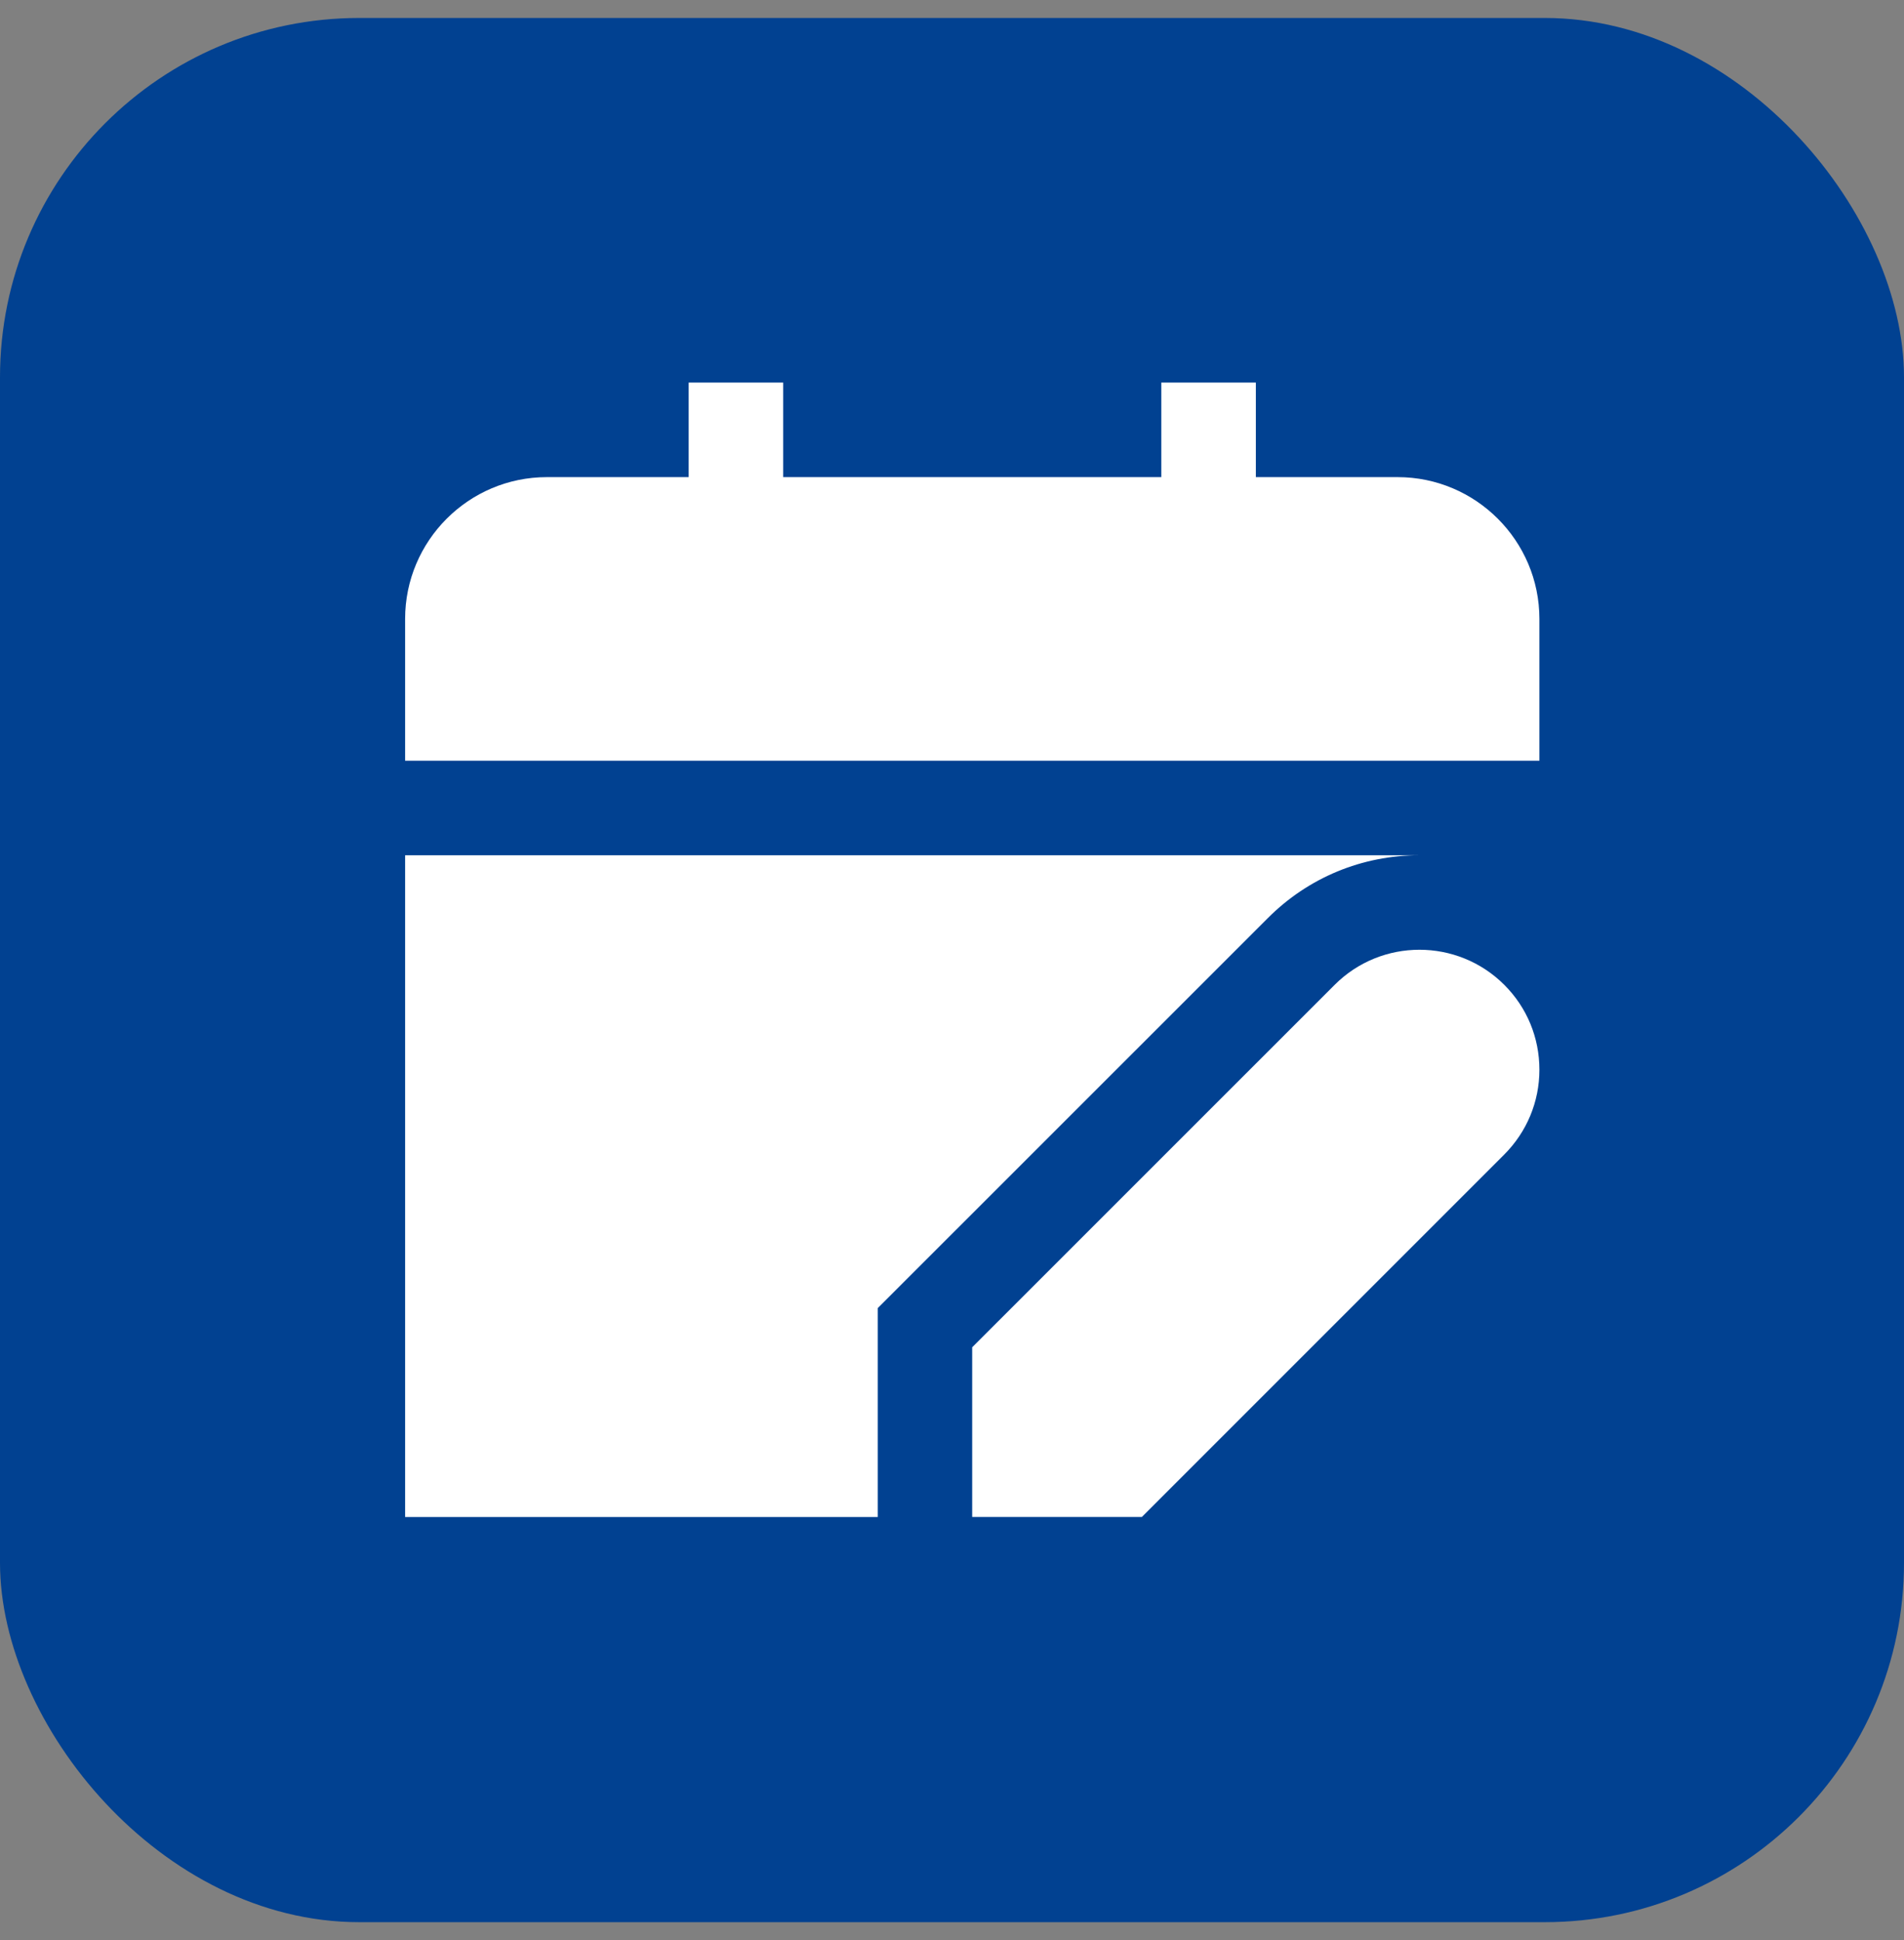
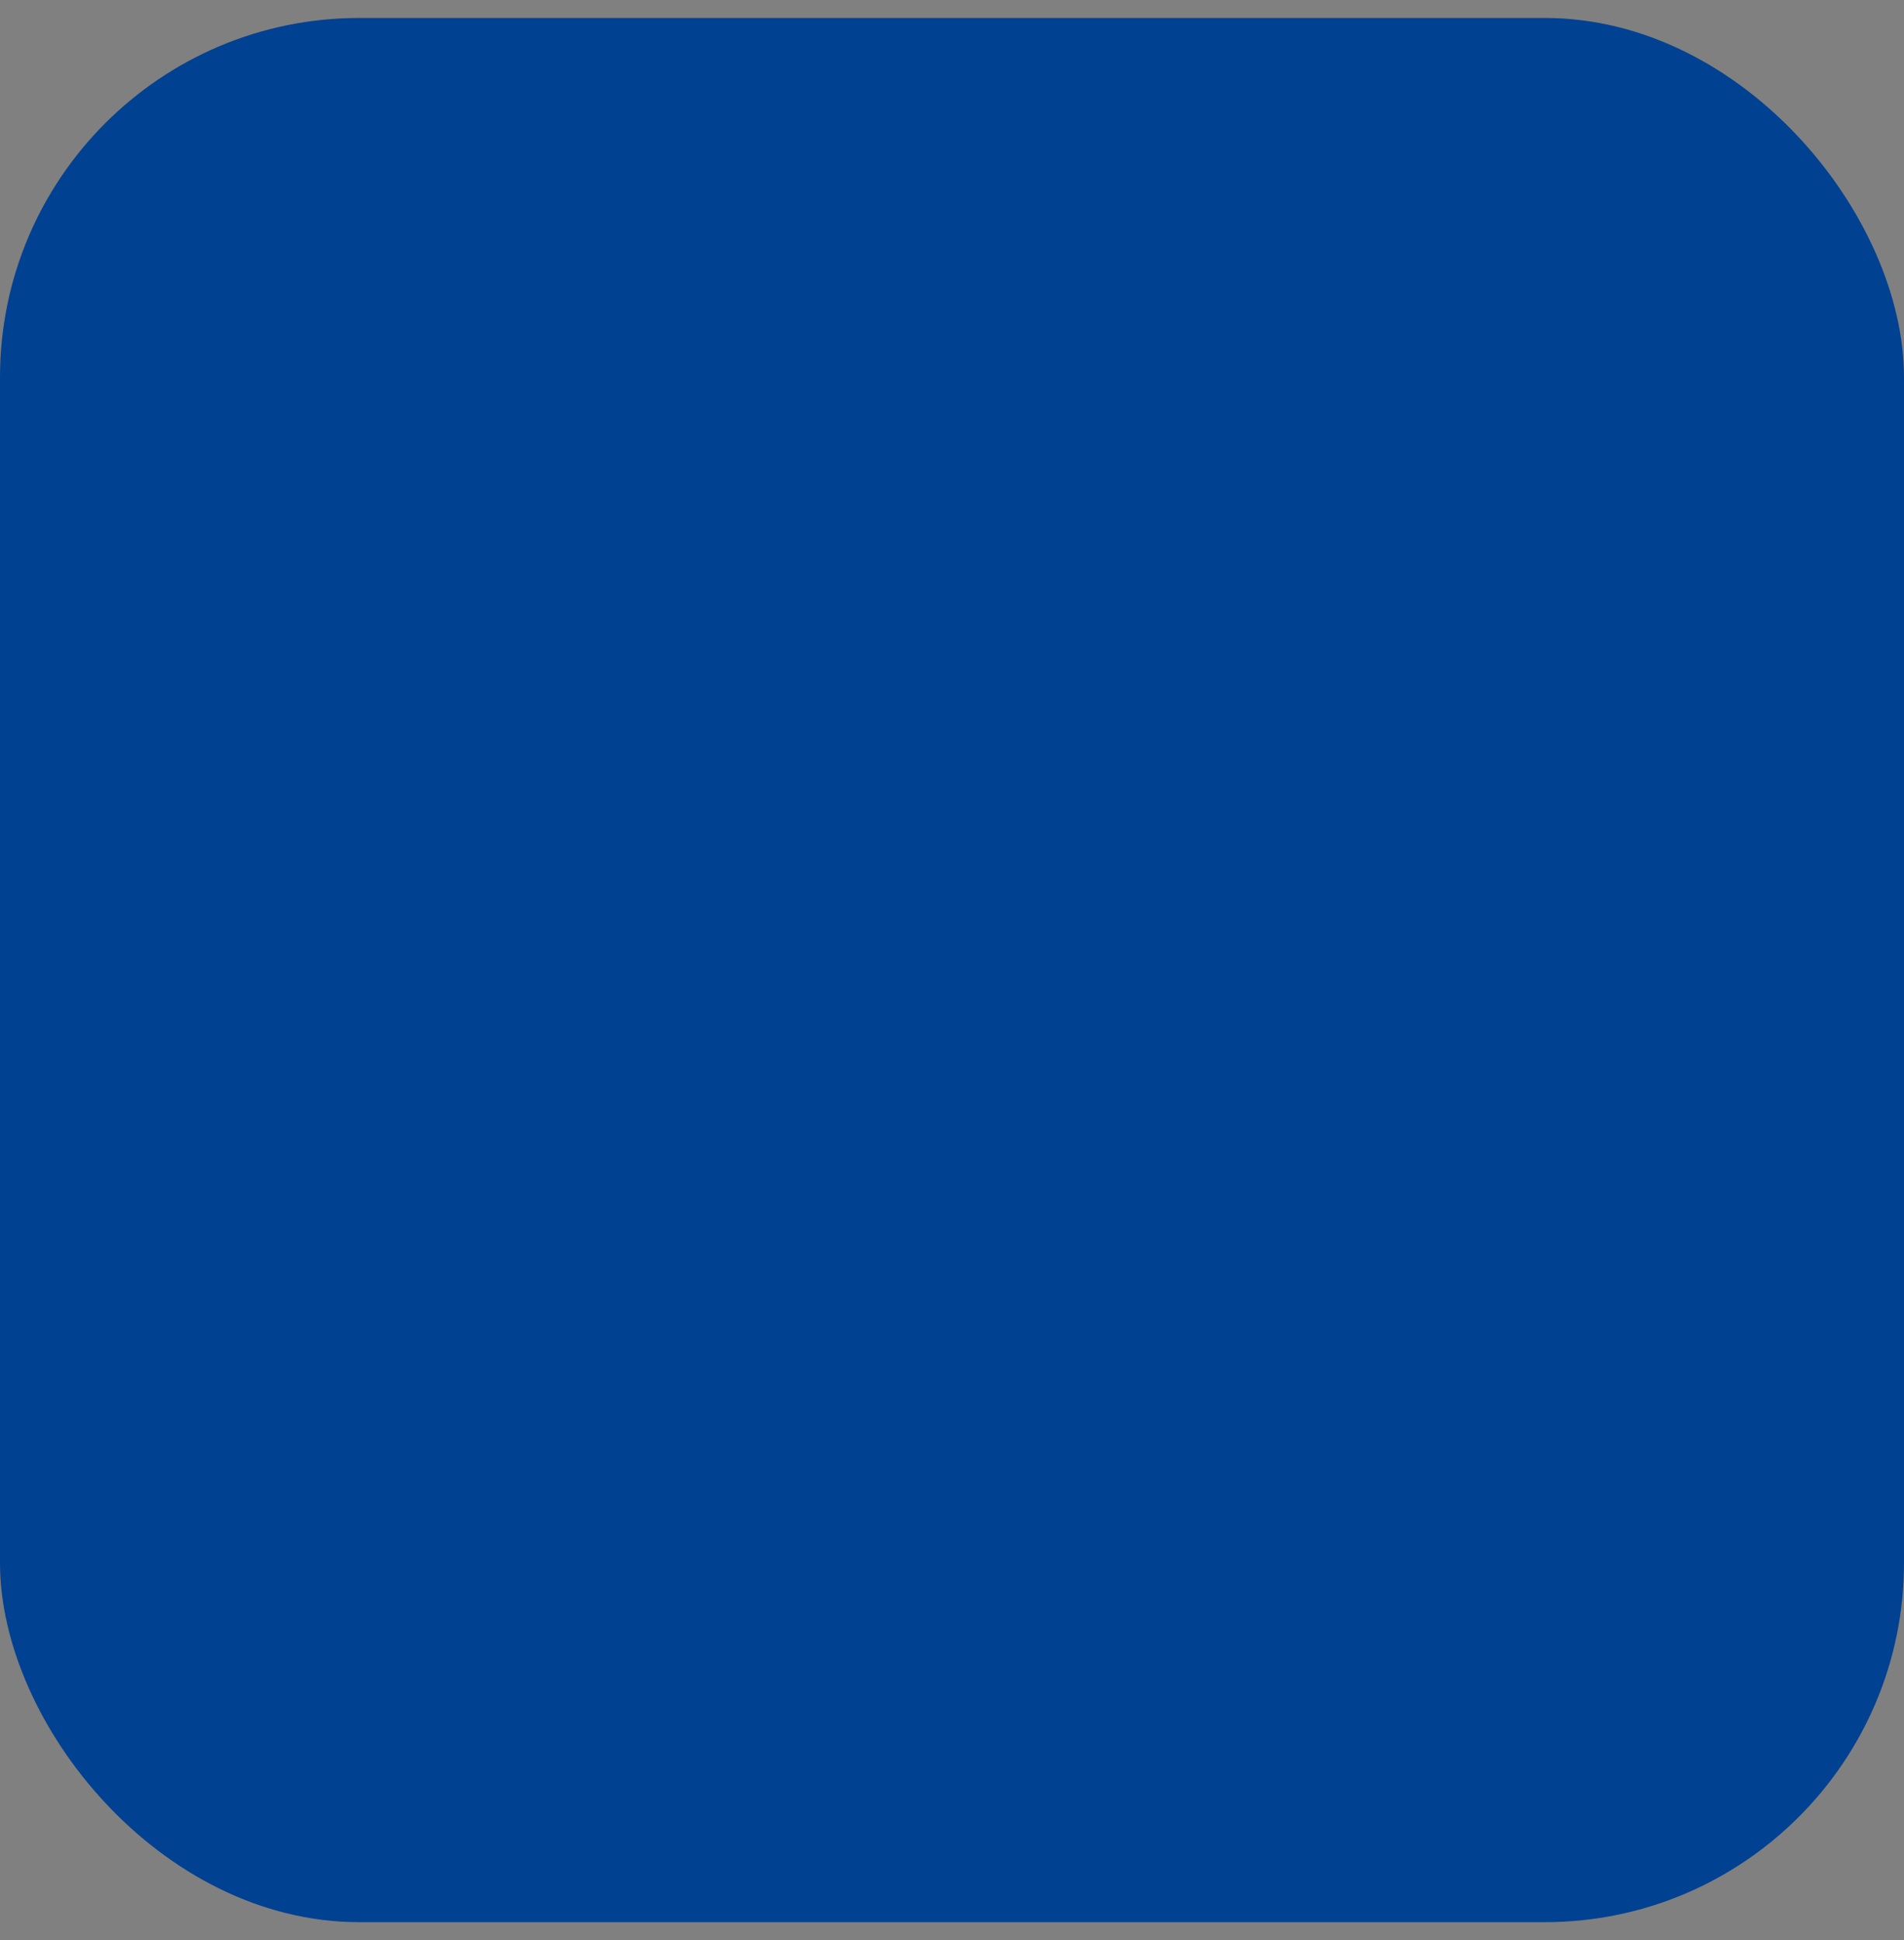
<svg xmlns="http://www.w3.org/2000/svg" width="53" height="54" viewBox="0 0 53 54" fill="none">
  <rect x="0" y="0" width="53" height="54" fill="#808080" stroke="none" />
  <rect y="0.5" width="53" height="53" rx="10" fill="#014191" />
  <g clip-path="url(#clip0_1131_512)">
-     <path d="M42.851 21.173H11.277V17.227C11.277 15.05 13.047 13.28 15.223 13.28H19.17V10.648H21.801V13.28H32.326V10.648H34.958V13.28H38.904C41.08 13.28 42.851 15.05 42.851 17.227V21.173ZM41.874 27.412C40.571 26.109 38.453 26.109 37.151 27.412L27.062 37.499V42.222H31.785L41.872 32.135C42.502 31.503 42.851 30.665 42.851 29.773C42.851 28.881 42.505 28.042 41.874 27.412ZM39.512 23.805H11.277V42.223H24.433V36.409L35.292 25.553C36.416 24.427 37.915 23.805 39.512 23.805Z" fill="white" />
-   </g>
+     </g>
  <defs>
    <clipPath id="clip0_1131_512">
-       <rect width="31.575" height="31.575" fill="white" transform="translate(11.277 10.648)" />
-     </clipPath>
+       </clipPath>
  </defs>
</svg>